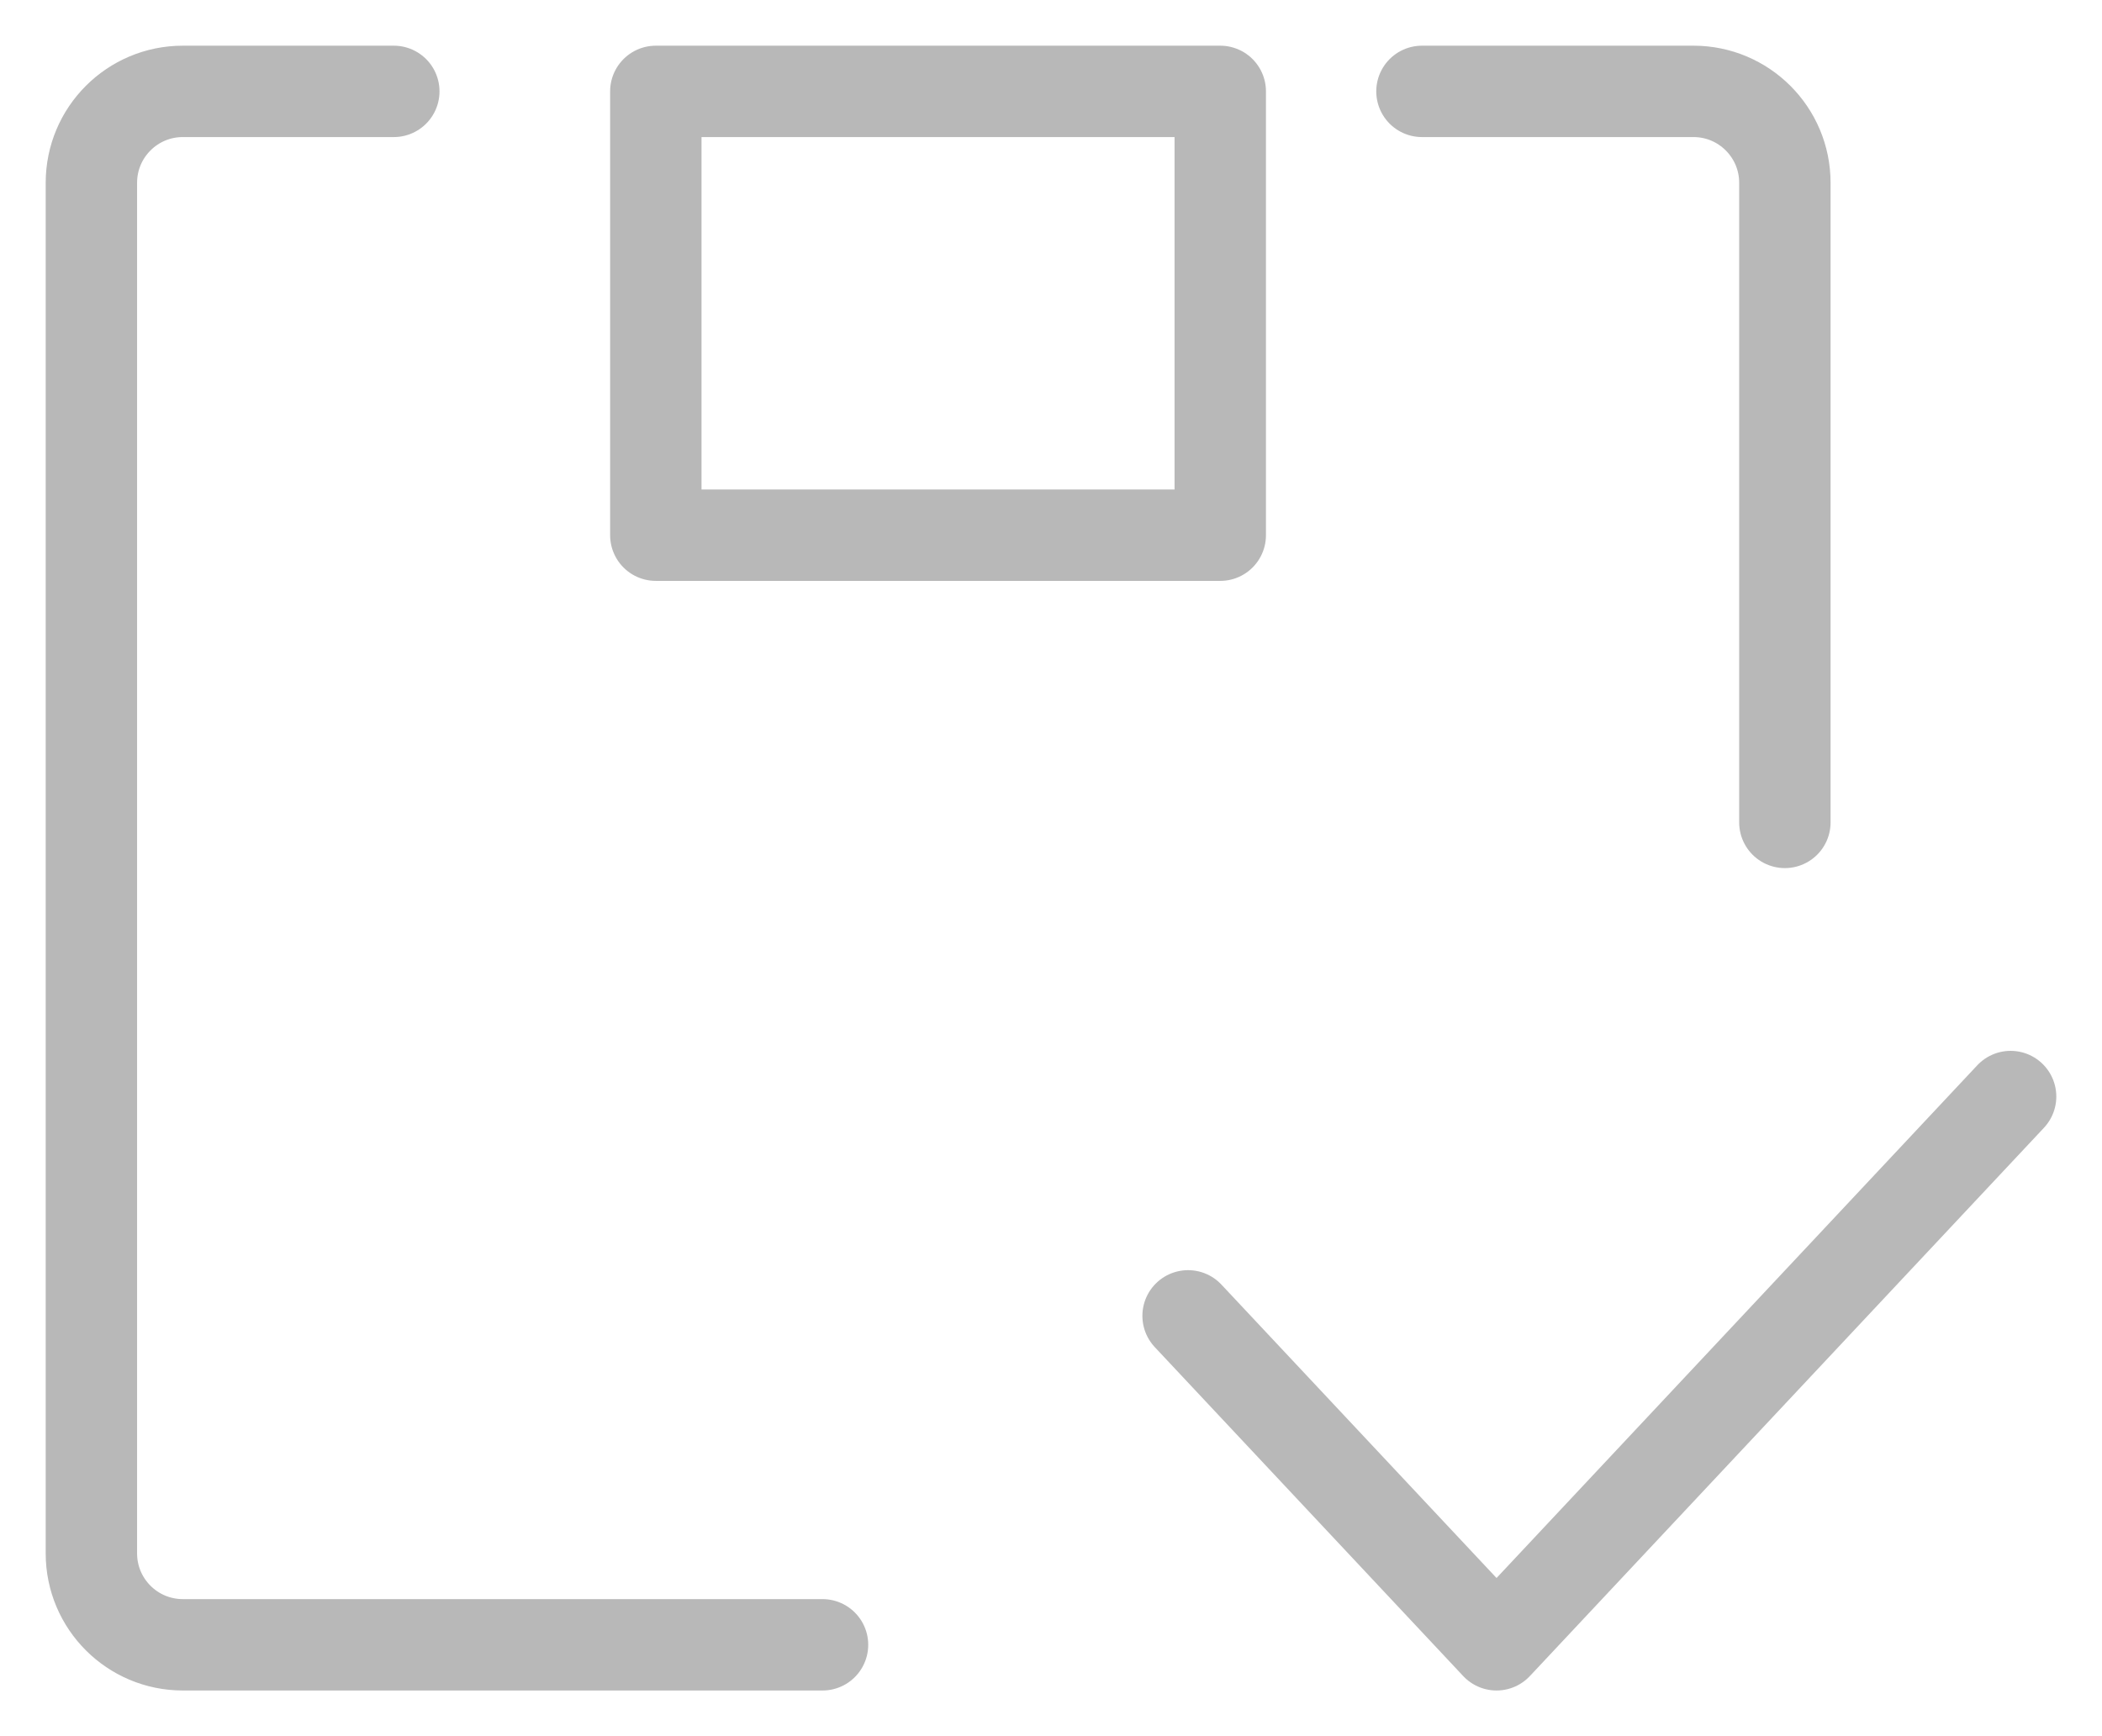
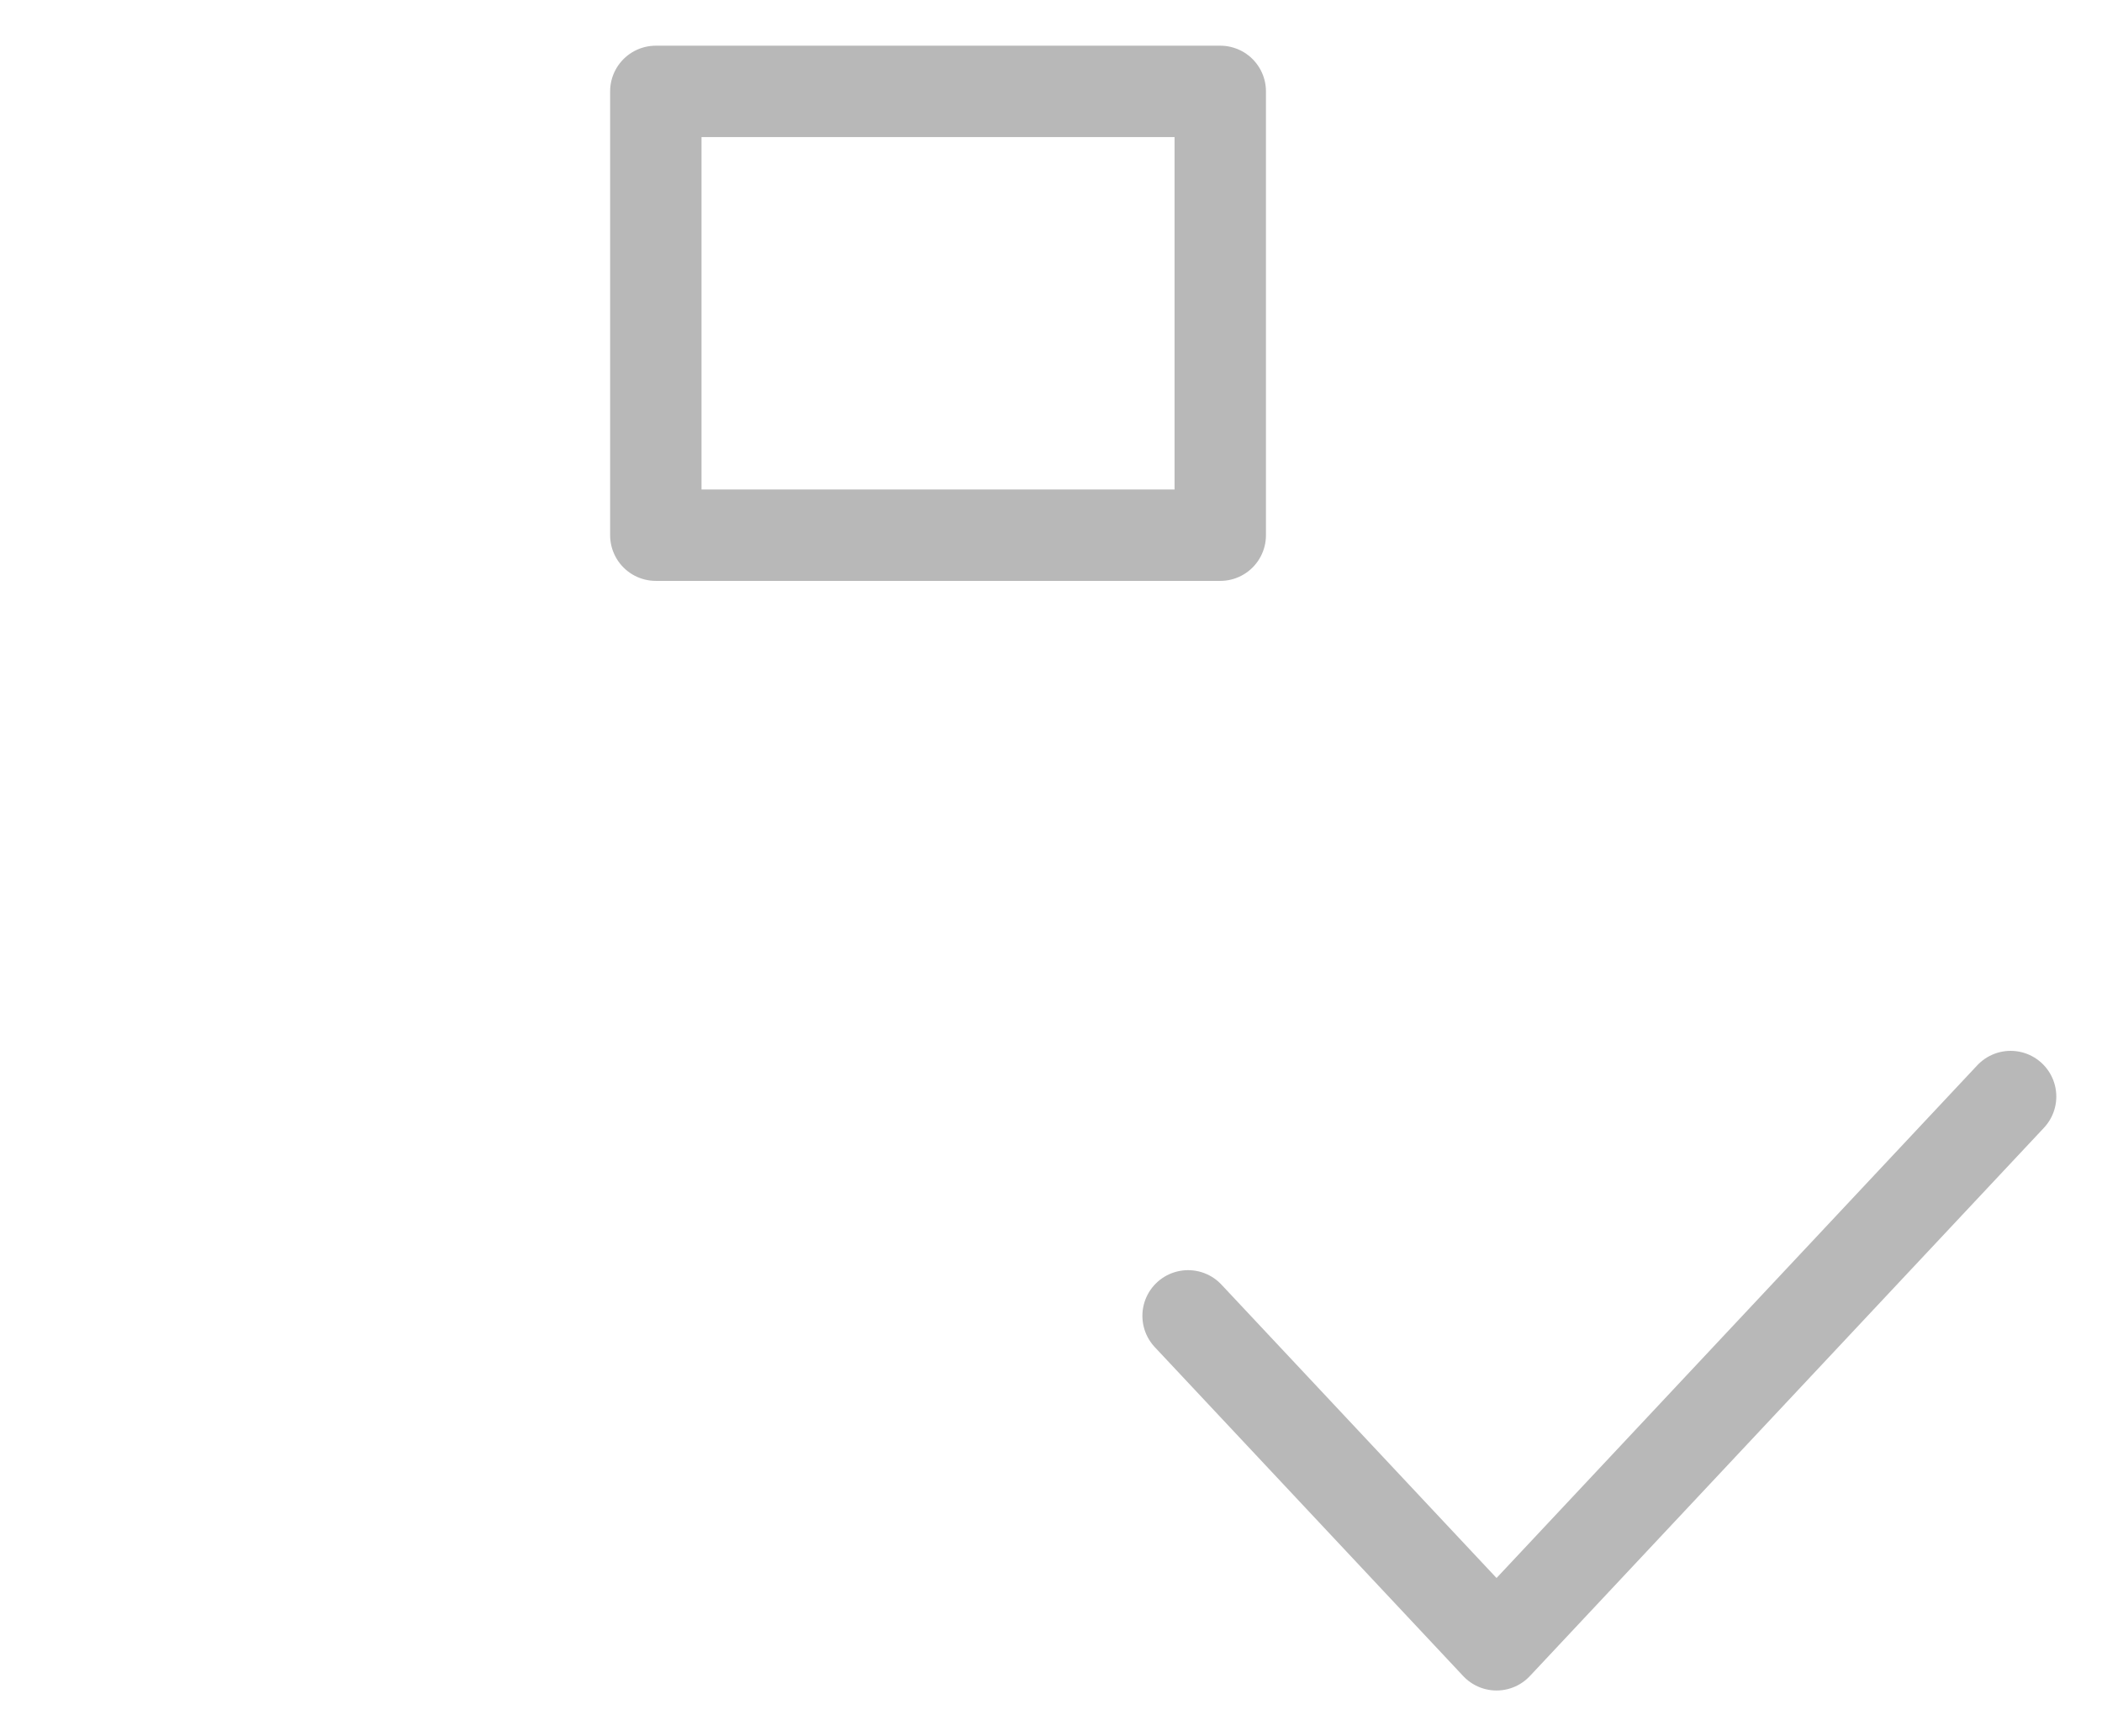
<svg xmlns="http://www.w3.org/2000/svg" fill="none" height="19" viewBox="0 0 23 19" width="23">
  <g stroke="#b8b8b8">
    <path d="m7.176 1h6.176v4.857h-6.176z" stroke-linejoin="round" />
    <g stroke-linecap="round">
      <path d="m13 14.4 3.375 3.6 5.625-6" stroke-linejoin="round" />
-       <path d="m4.309 1h-2.309c-.552 0-1 .448-1 1v15c0 .552.448 1 1 1h7m6.559-17h2.971c.552 0 1 .448 1 1v7" />
    </g>
  </g>
</svg>